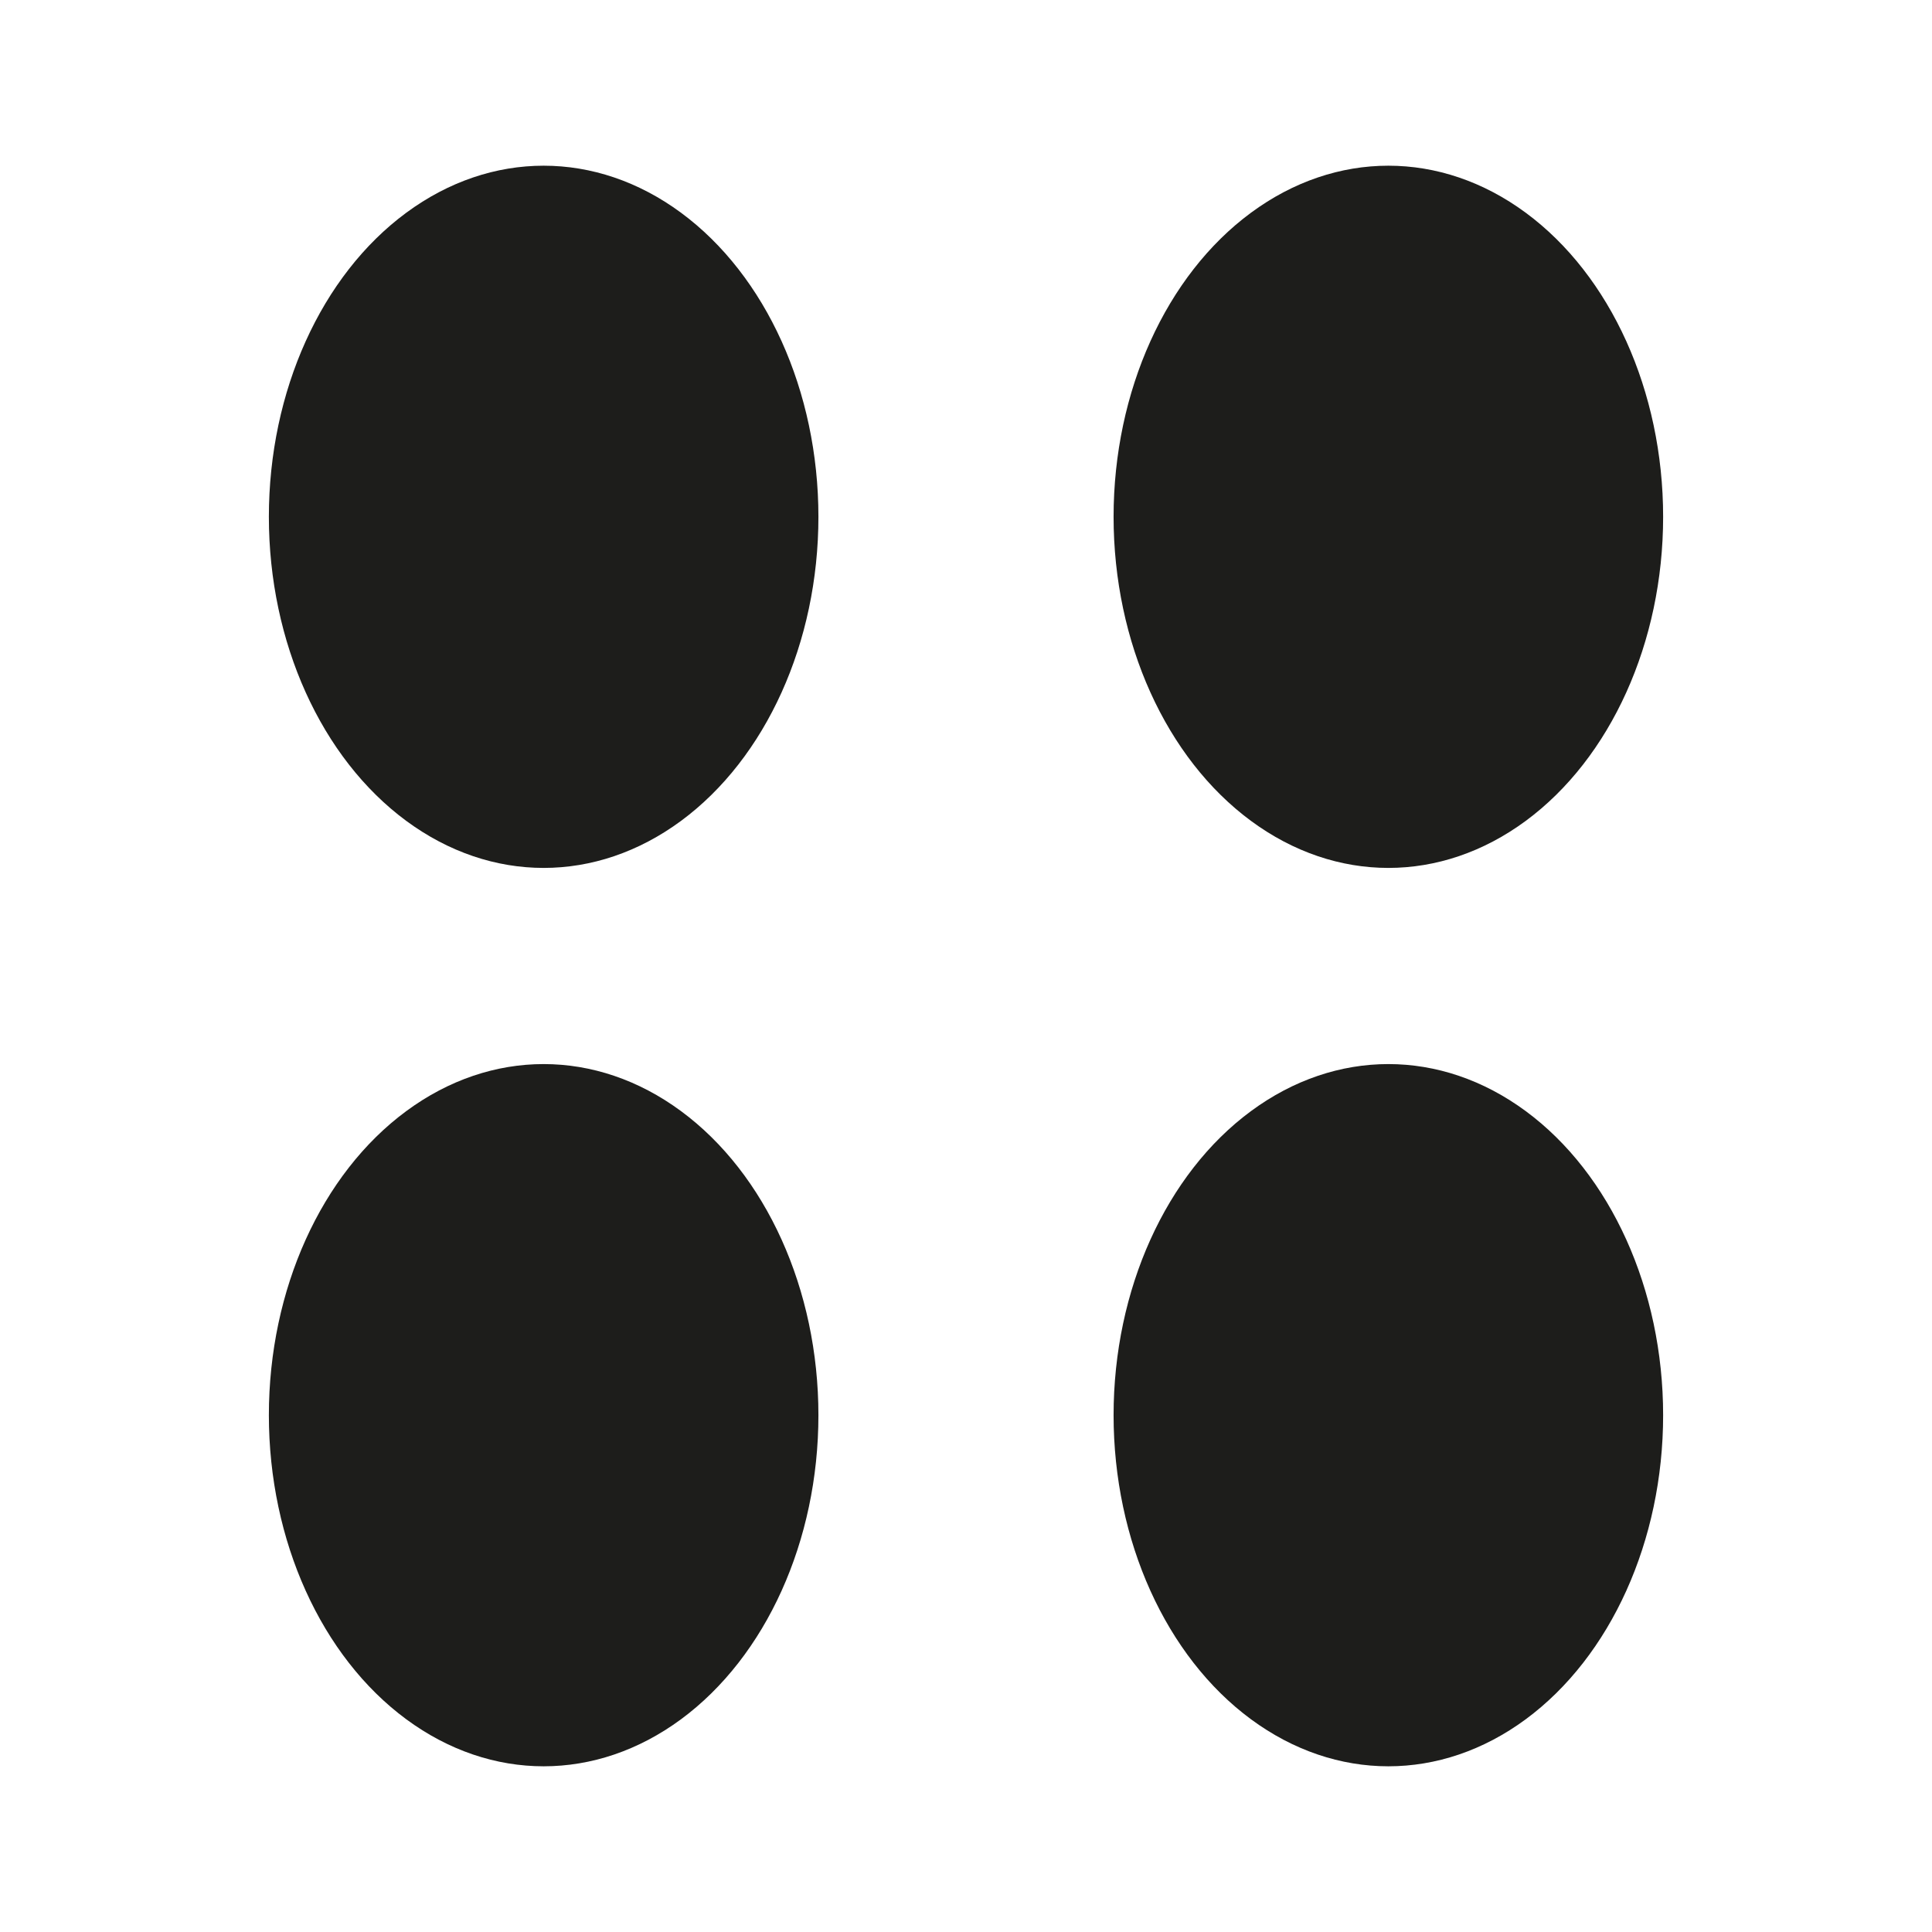
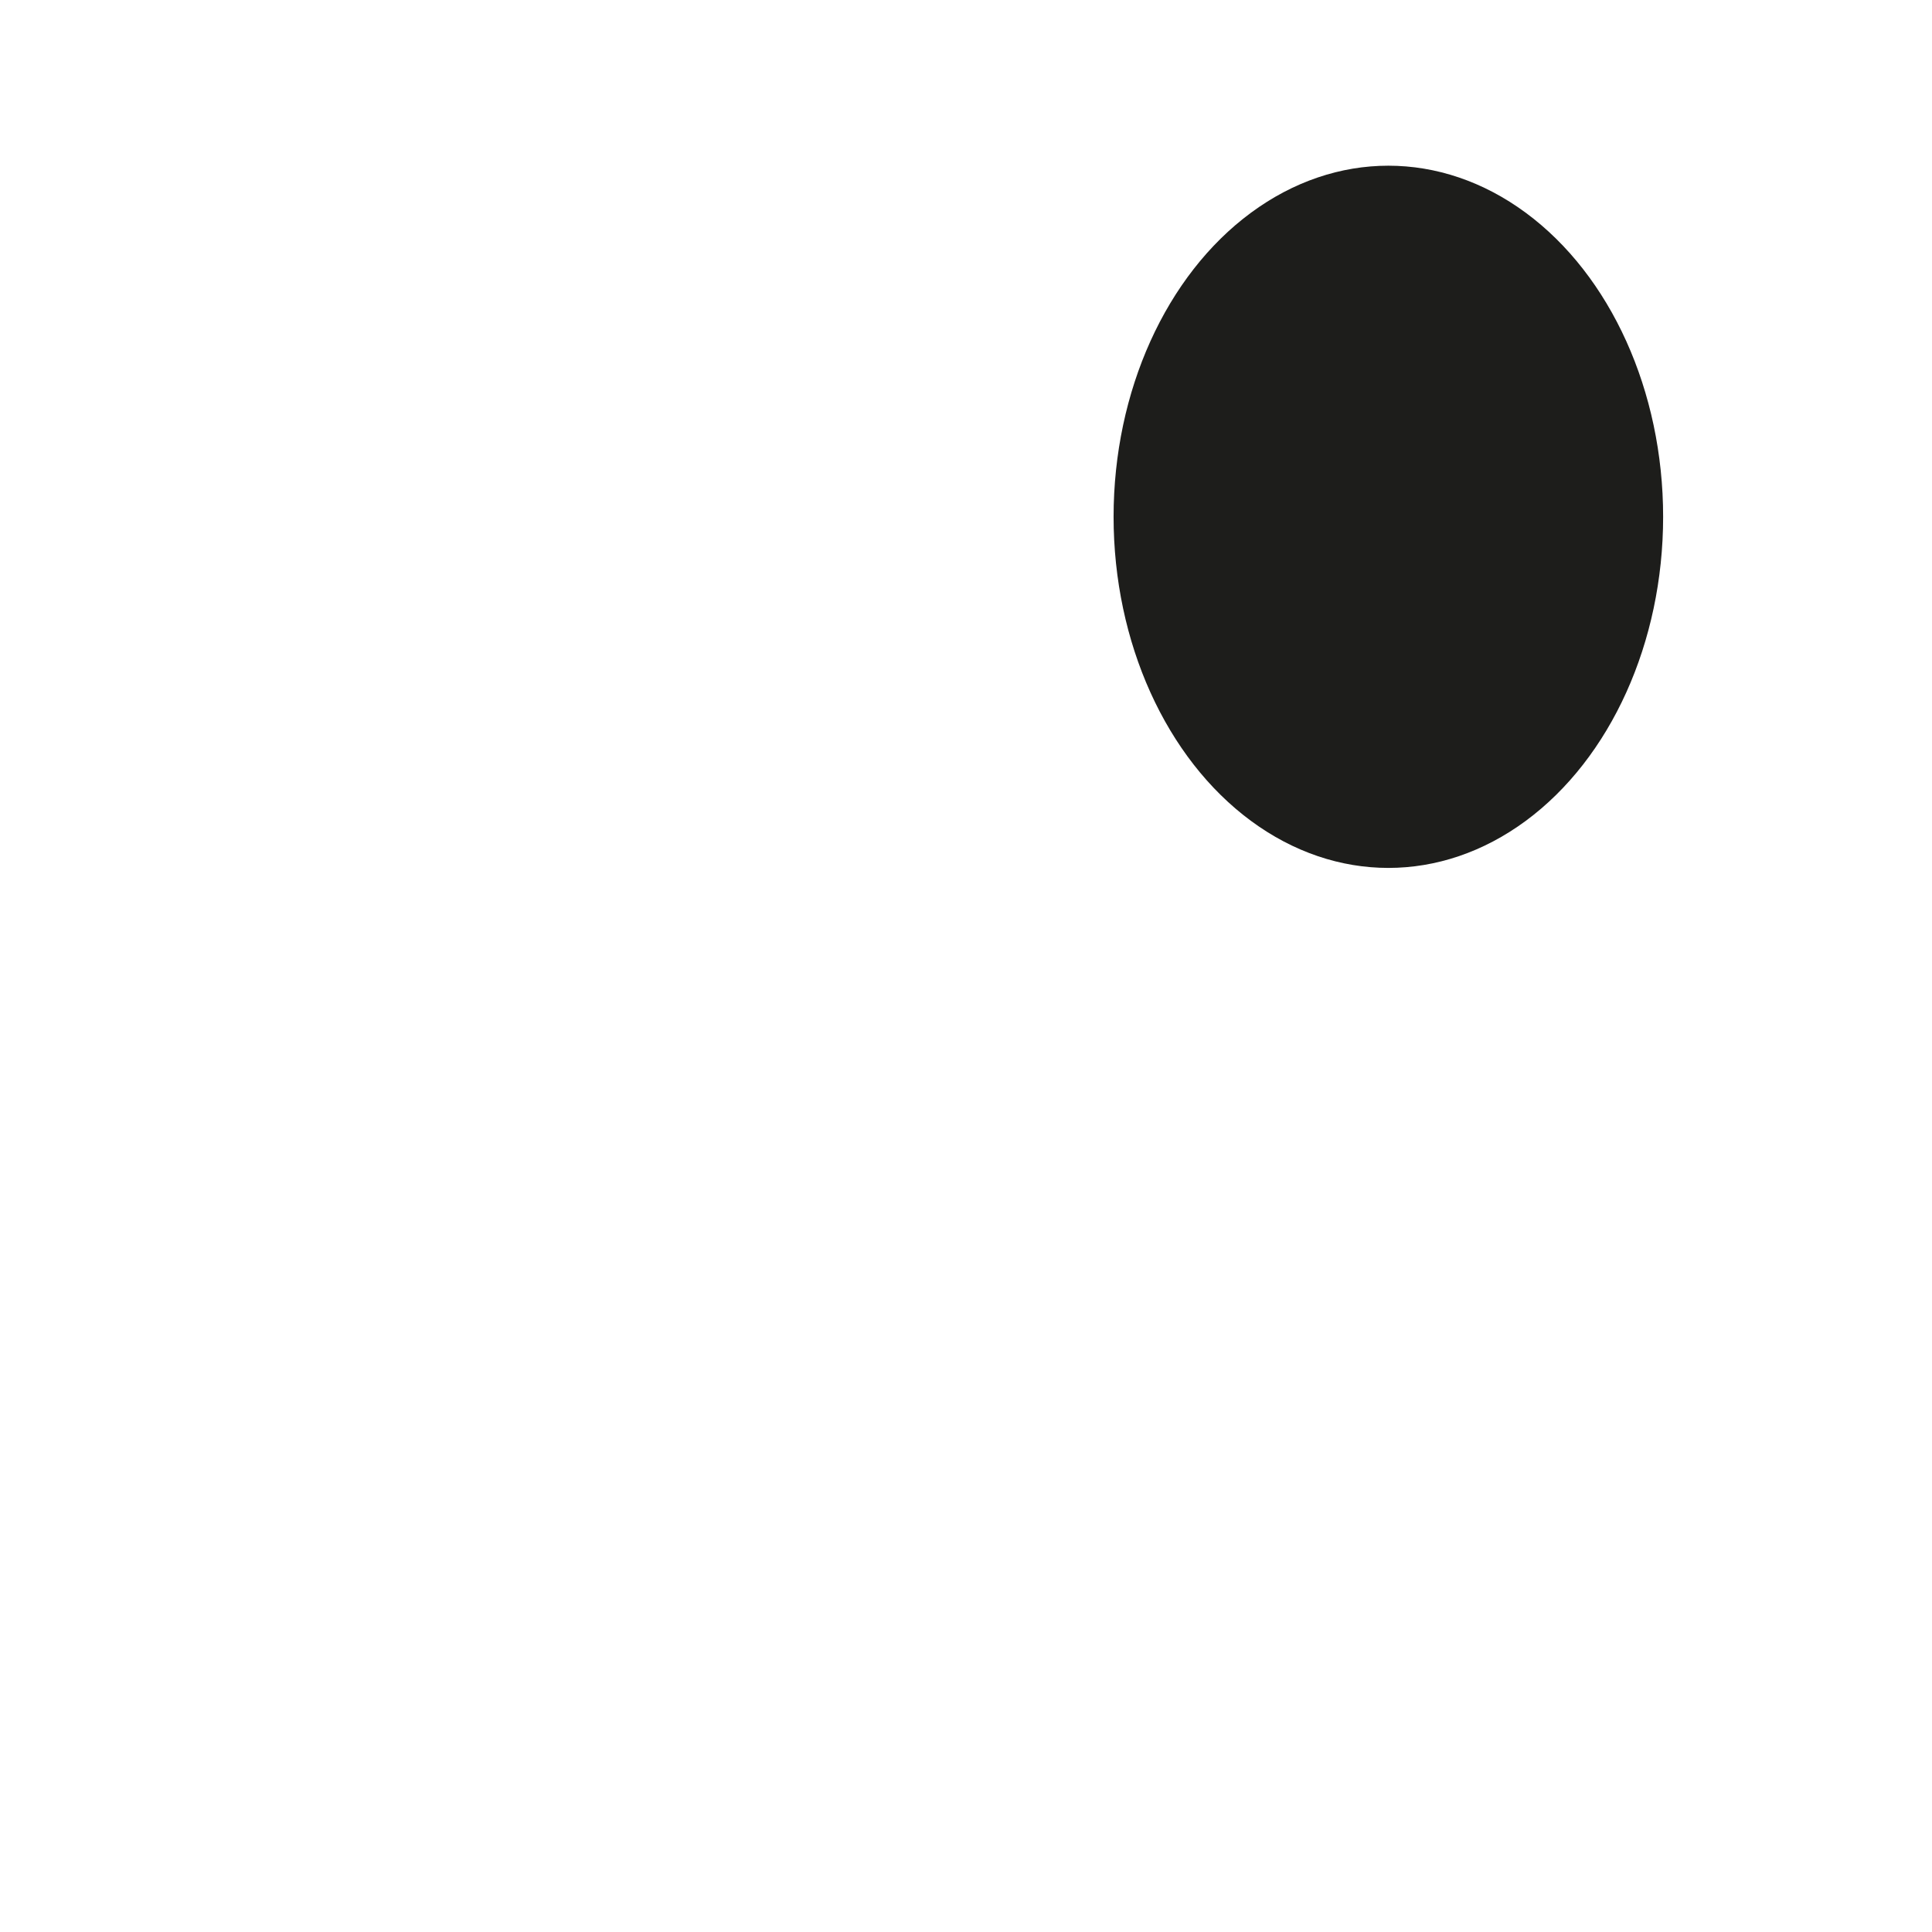
<svg xmlns="http://www.w3.org/2000/svg" id="LOGO" viewBox="0 0 144 144">
  <defs>
    <style>.cls-1{fill:#1d1d1b;}</style>
  </defs>
  <title>2023-06-15_SANTOSLEMARCHAND_ZIEUX</title>
-   <ellipse class="cls-1" cx="40.52" cy="38.52" rx="20.48" ry="26.17" />
  <ellipse class="cls-1" cx="103.48" cy="38.52" rx="20.48" ry="26.17" />
-   <ellipse class="cls-1" cx="40.52" cy="105.48" rx="20.48" ry="26.17" />
-   <ellipse class="cls-1" cx="103.48" cy="105.48" rx="20.48" ry="26.17" />
</svg>